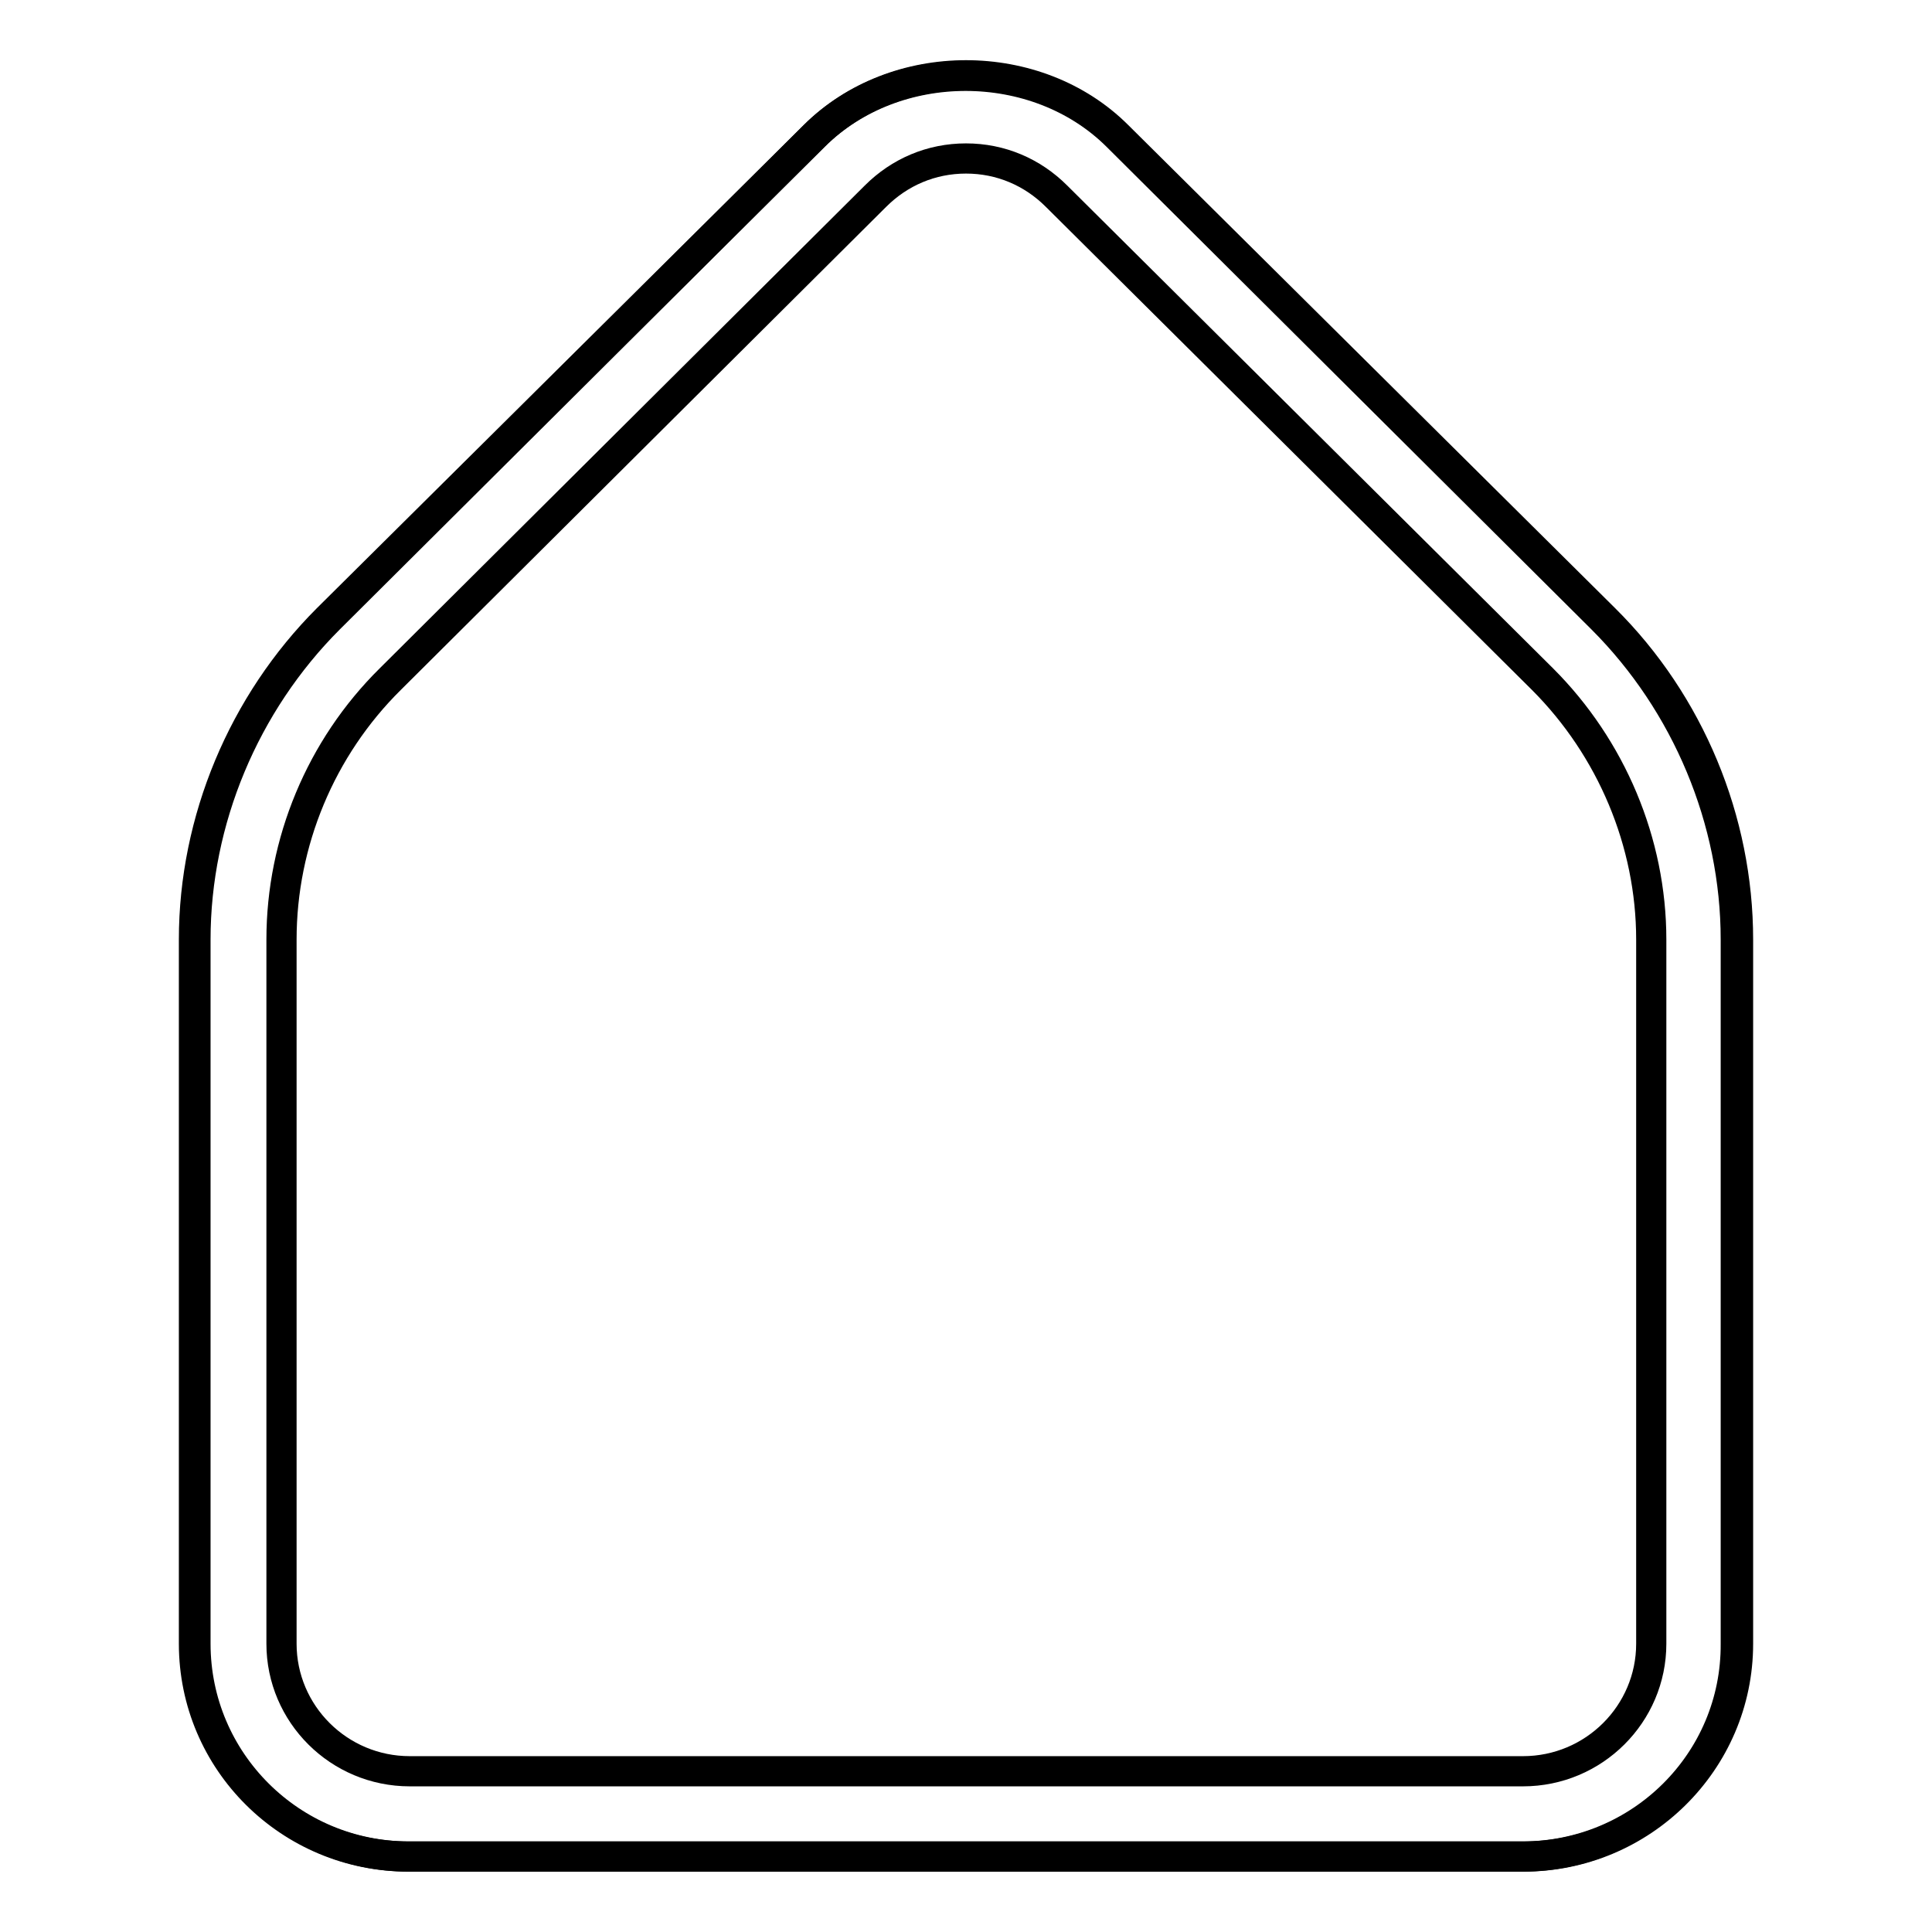
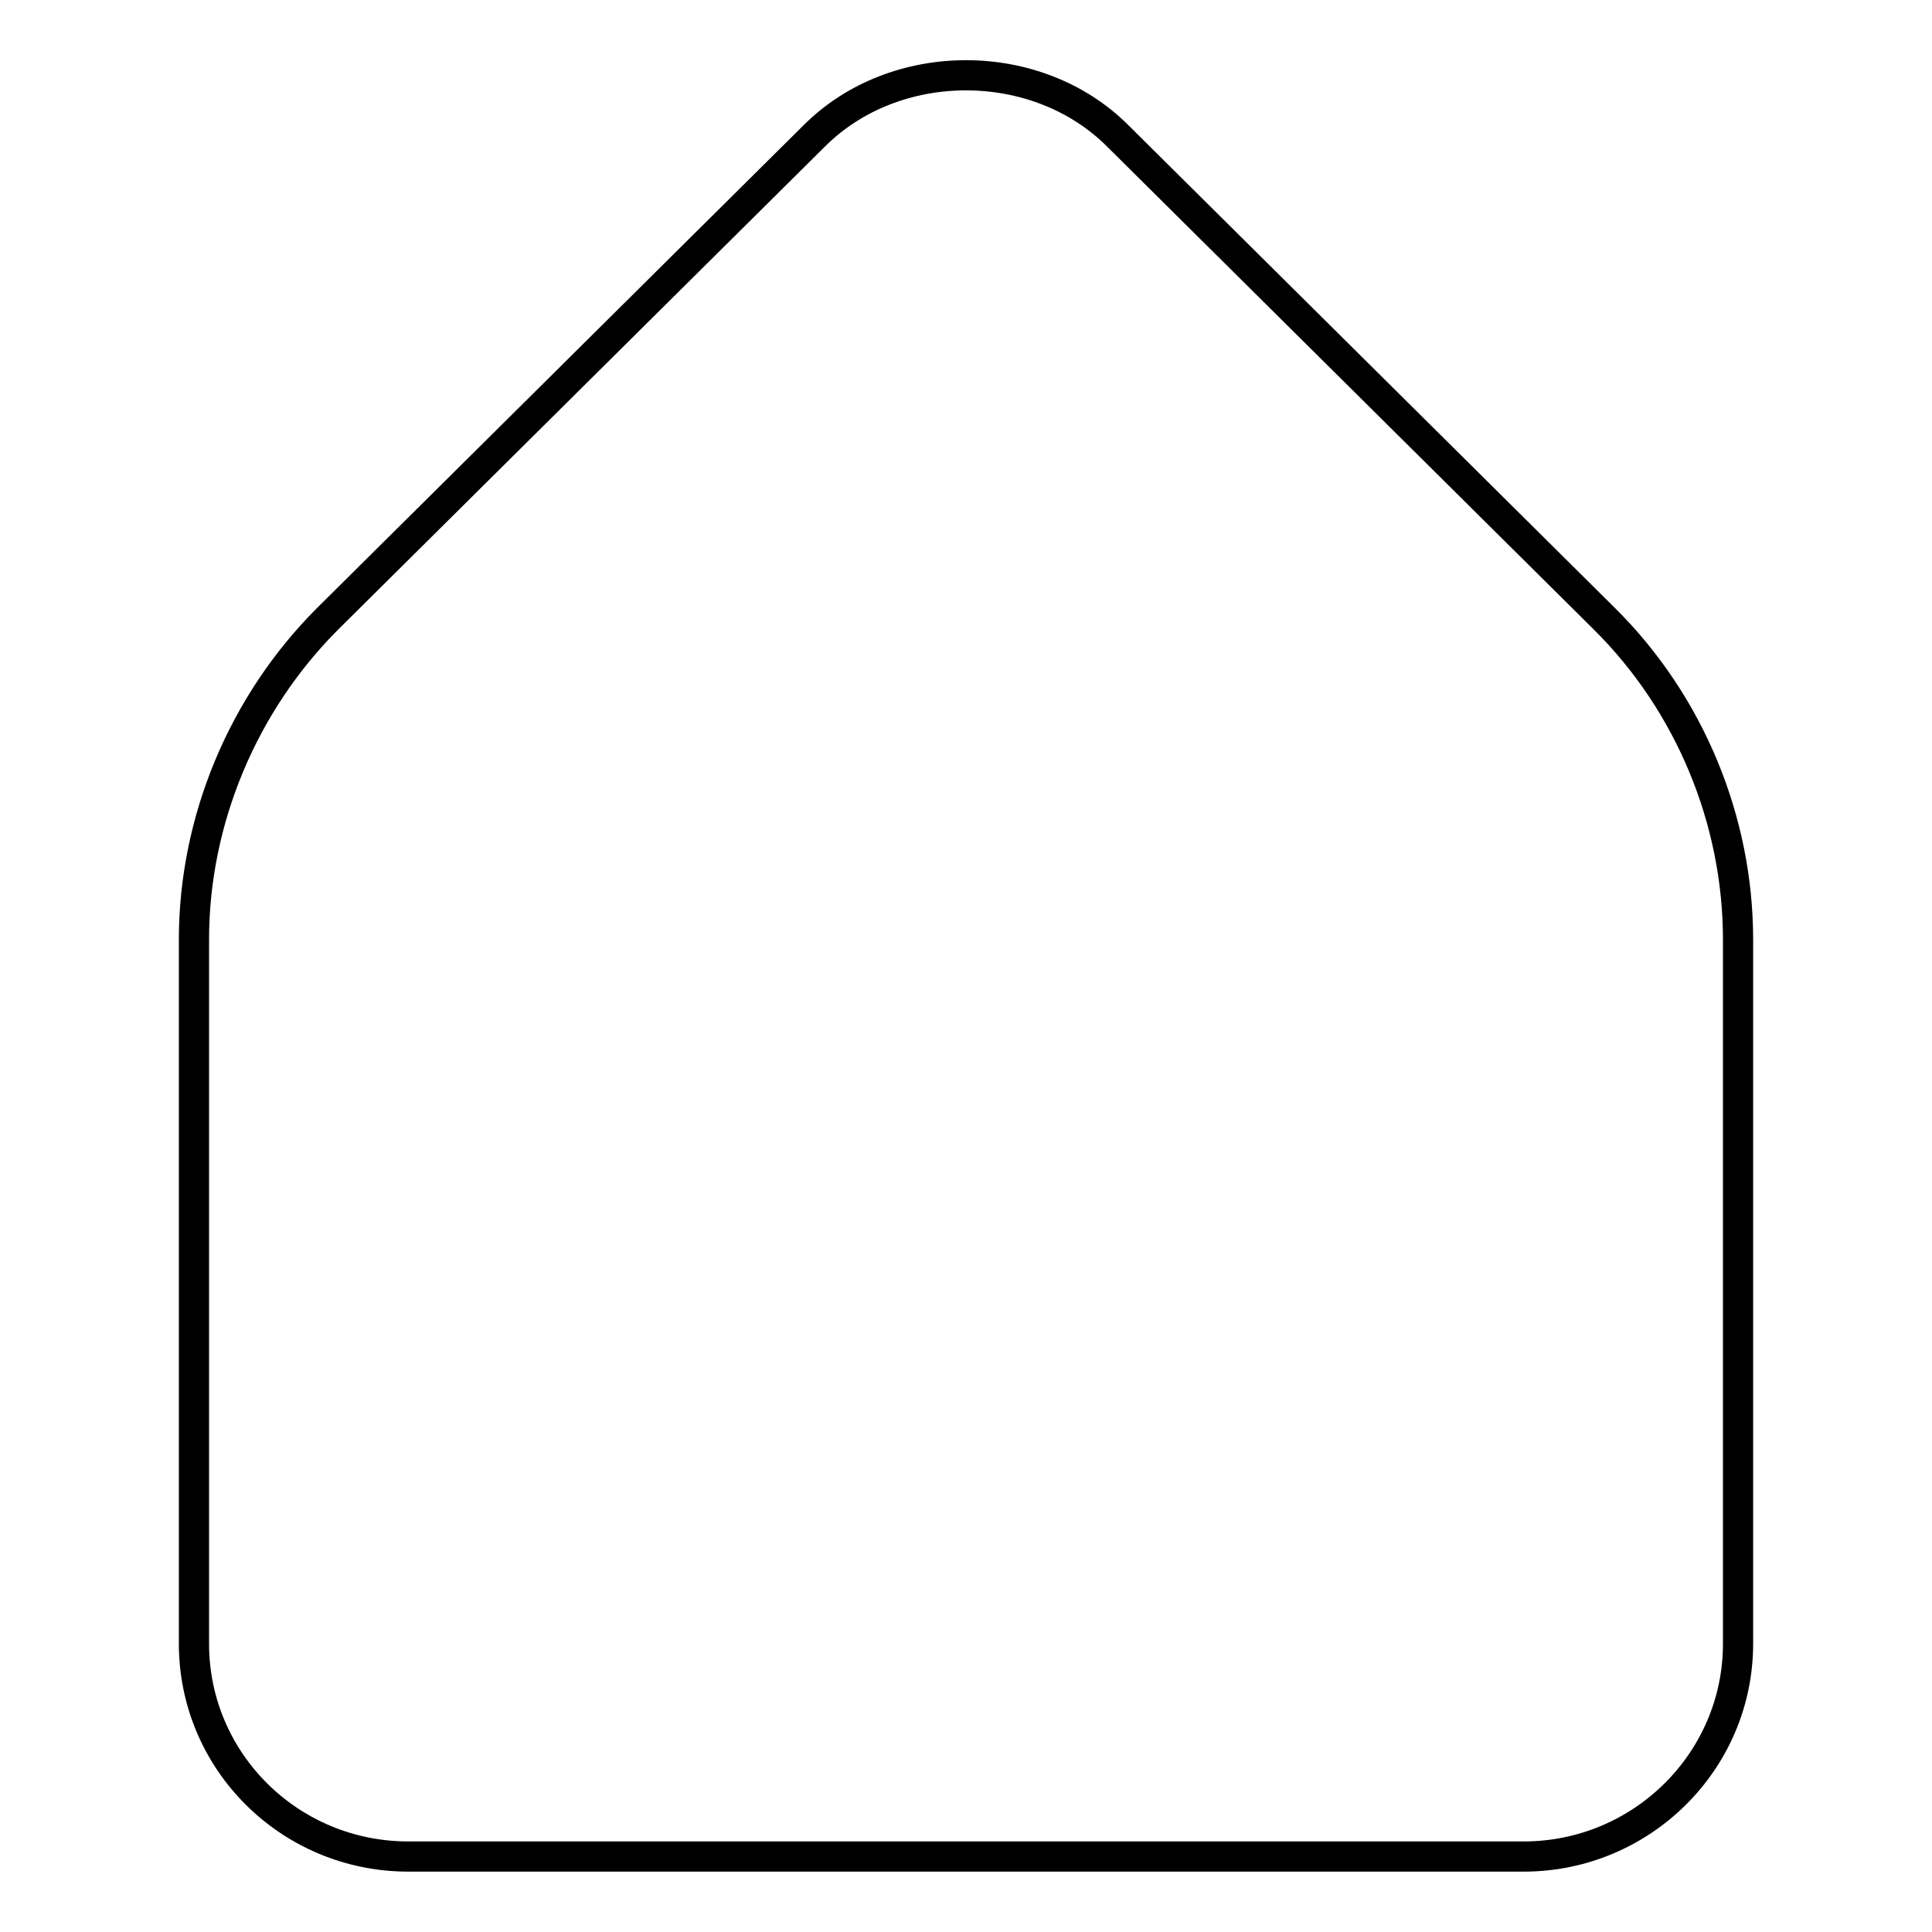
<svg xmlns="http://www.w3.org/2000/svg" version="1.1" x="0px" y="0px" viewBox="0 0 256 256" enable-background="new 0 0 256 256" xml:space="preserve">
  <g>
    <g>
-       <path stroke-width="4" fill-opacity="0" stroke="#000000" d="M201.7,246H54.2c-15.6,0-28.3-12.6-28.3-28.2v-93.3c0-15.8,6.5-31.3,17.7-42.5l64.3-64c10.7-10.6,29.4-10.6,40.1,0l64.3,64c11.2,11.2,17.7,26.7,17.7,42.5v93.3C230.1,233.4,217.4,246,201.7,246z M128,21c-4.6,0-8.8,1.8-12,5l-64.3,64c-9.2,9.1-14.4,21.6-14.4,34.5v93.3c0,9.3,7.6,16.9,17,16.9h147.5c9.4,0,17-7.6,17-16.9v-93.3c0-12.9-5.3-25.4-14.4-34.5L140,26C136.8,22.8,132.6,21,128,21z" />
-       <path stroke-width="4" fill-opacity="0" stroke="#000000" d="M201.9,246H54.1c-15.7,0-28.4-12.6-28.4-28.2v-93.3c0-15.8,6.5-31.3,17.7-42.5l64.5-64c10.7-10.7,29.5-10.7,40.2,0l64.5,64c11.3,11.2,17.7,26.7,17.7,42.5v93.3C230.3,233.4,217.5,246,201.9,246z" />
+       <path stroke-width="4" fill-opacity="0" stroke="#000000" d="M201.9,246H54.1c-15.7,0-28.4-12.6-28.4-28.2v-93.3c0-15.8,6.5-31.3,17.7-42.5l64.5-64c10.7-10.7,29.5-10.7,40.2,0l64.5,64c11.3,11.2,17.7,26.7,17.7,42.5v93.3C230.3,233.4,217.5,246,201.9,246" />
    </g>
  </g>
</svg>